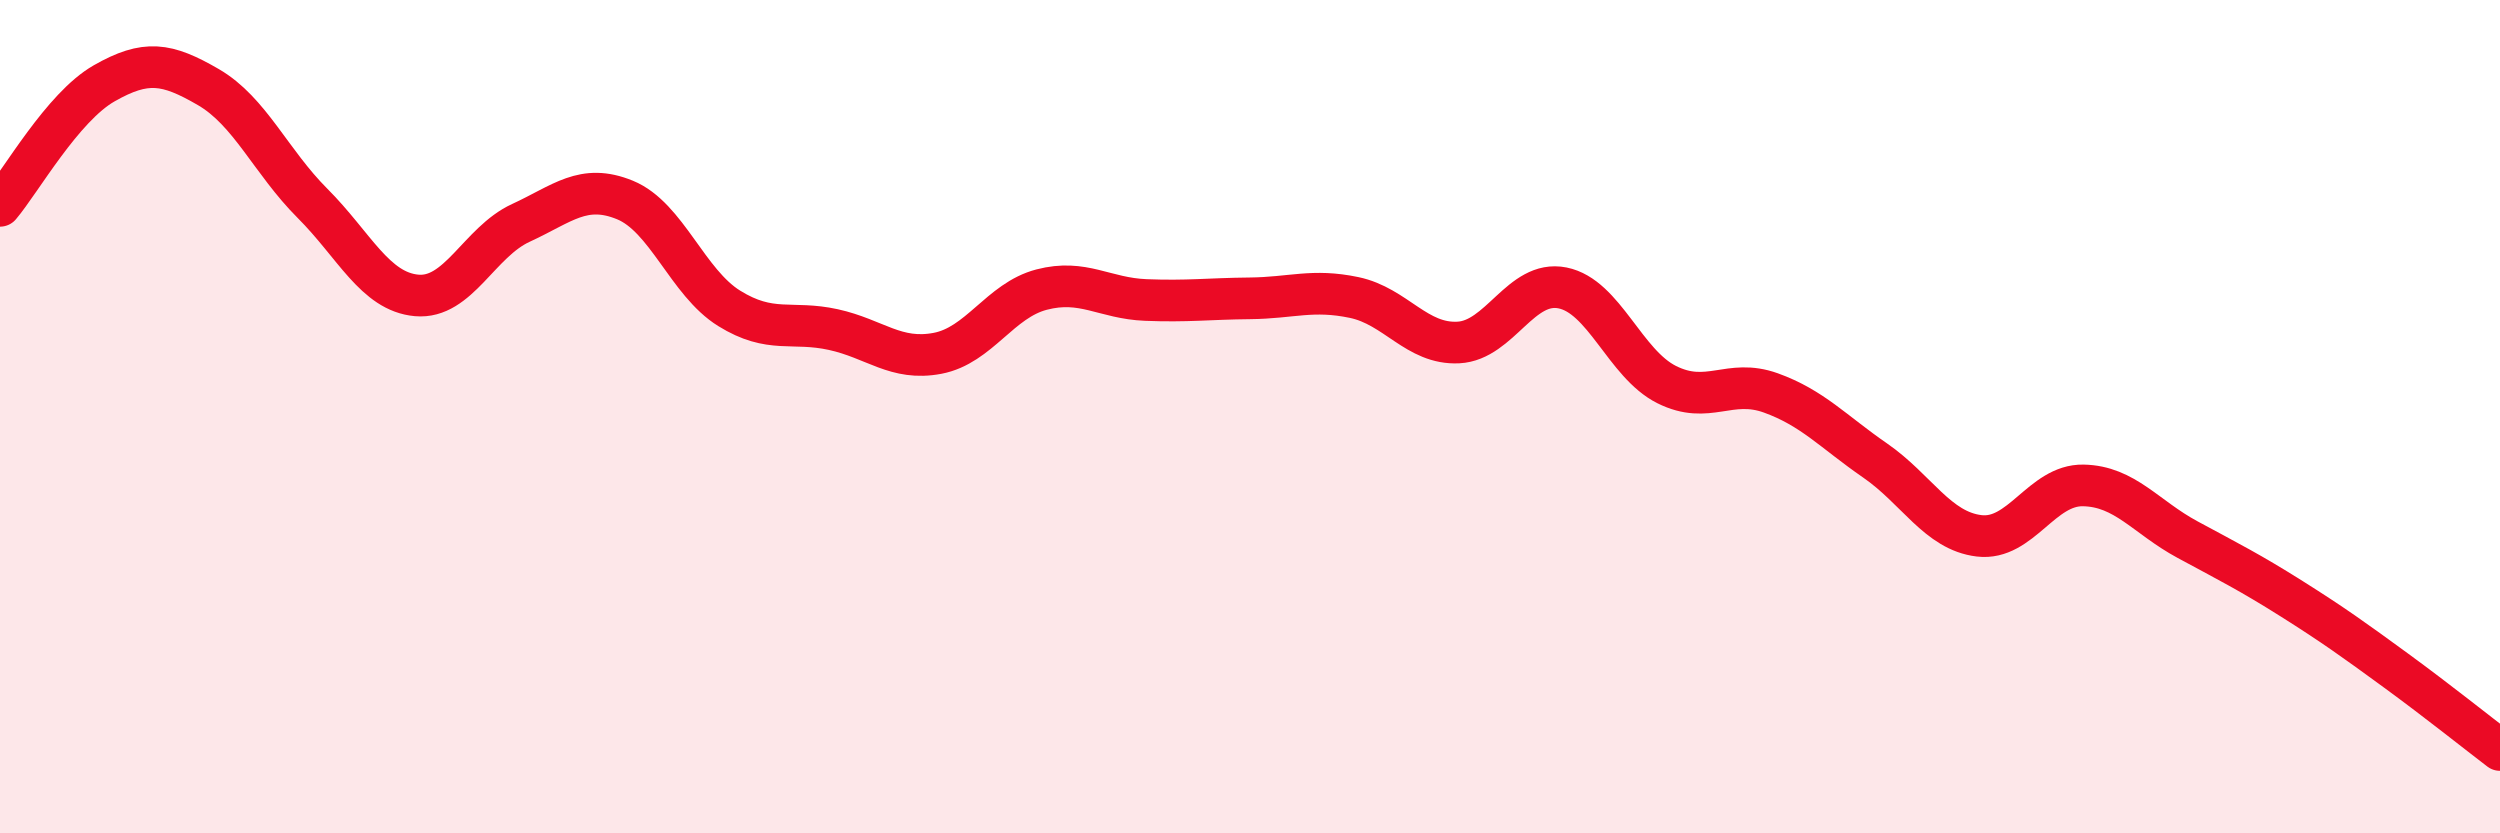
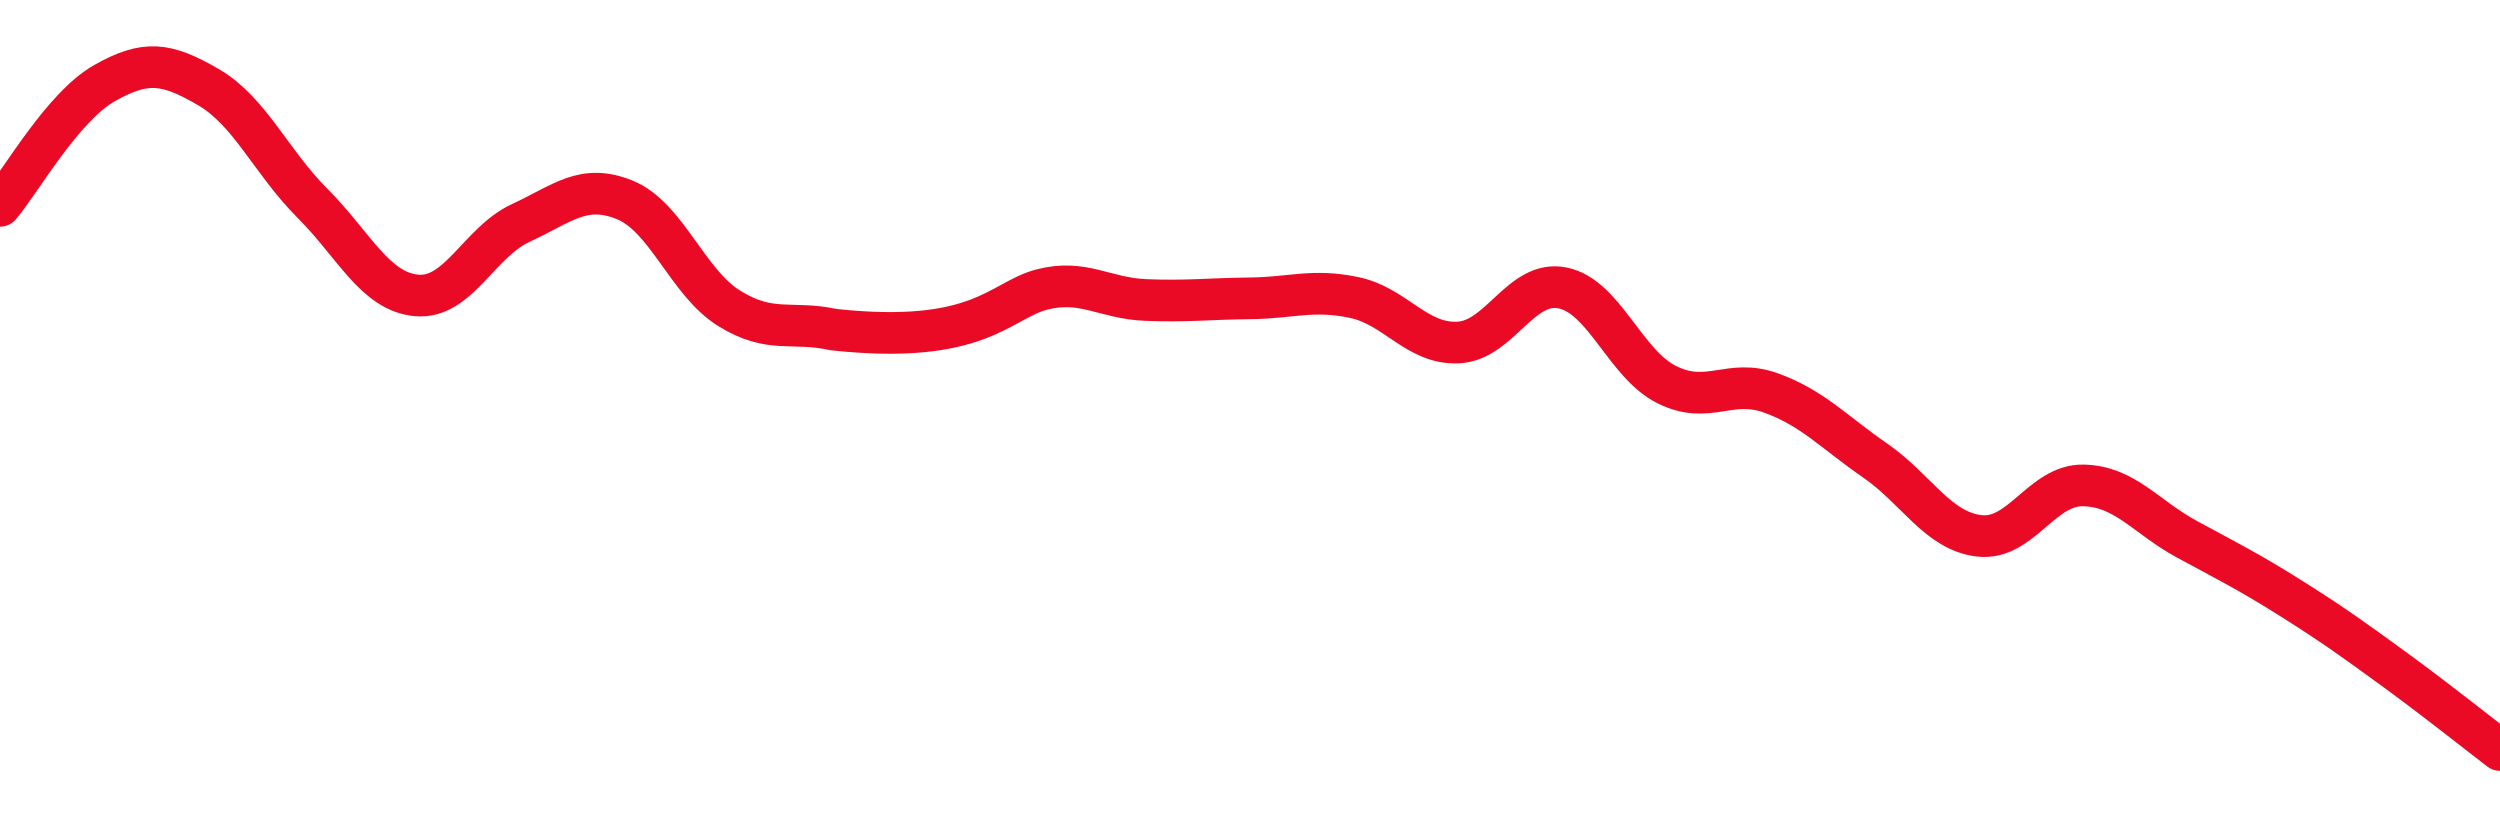
<svg xmlns="http://www.w3.org/2000/svg" width="60" height="20" viewBox="0 0 60 20">
-   <path d="M 0,4.94 C 0.5,4.35 1.5,2.57 2.5,2 C 3.5,1.43 4,1.51 5,2.09 C 6,2.67 6.5,3.88 7.5,4.88 C 8.5,5.88 9,7 10,7.09 C 11,7.18 11.5,5.81 12.5,5.35 C 13.5,4.89 14,4.39 15,4.8 C 16,5.21 16.5,6.78 17.5,7.4 C 18.5,8.02 19,7.69 20,7.91 C 21,8.13 21.5,8.67 22.5,8.48 C 23.5,8.29 24,7.21 25,6.95 C 26,6.69 26.5,7.16 27.5,7.2 C 28.5,7.24 29,7.17 30,7.16 C 31,7.15 31.5,6.93 32.5,7.14 C 33.5,7.35 34,8.27 35,8.22 C 36,8.17 36.5,6.71 37.5,6.91 C 38.5,7.11 39,8.73 40,9.23 C 41,9.73 41.5,9.07 42.5,9.43 C 43.5,9.79 44,10.36 45,11.05 C 46,11.74 46.5,12.74 47.5,12.86 C 48.5,12.98 49,11.63 50,11.65 C 51,11.67 51.5,12.41 52.5,12.95 C 53.5,13.49 54,13.74 55,14.37 C 56,15 56.5,15.36 57.5,16.09 C 58.5,16.82 59.5,17.62 60,18L60 20L0 20Z" fill="#EB0A25" opacity="0.1" stroke-linecap="round" stroke-linejoin="round" />
-   <path d="M 0,4.94 C 0.5,4.35 1.5,2.57 2.5,2 C 3.5,1.43 4,1.51 5,2.09 C 6,2.67 6.5,3.88 7.5,4.88 C 8.5,5.88 9,7 10,7.09 C 11,7.18 11.5,5.81 12.5,5.35 C 13.5,4.89 14,4.39 15,4.8 C 16,5.21 16.5,6.78 17.5,7.4 C 18.5,8.02 19,7.69 20,7.91 C 21,8.13 21.5,8.67 22.5,8.48 C 23.5,8.29 24,7.21 25,6.95 C 26,6.69 26.5,7.16 27.5,7.2 C 28.5,7.24 29,7.17 30,7.16 C 31,7.15 31.5,6.93 32.5,7.14 C 33.5,7.35 34,8.27 35,8.22 C 36,8.17 36.5,6.71 37.5,6.91 C 38.5,7.11 39,8.73 40,9.23 C 41,9.73 41.5,9.07 42.5,9.43 C 43.5,9.79 44,10.36 45,11.05 C 46,11.74 46.5,12.74 47.5,12.86 C 48.5,12.98 49,11.63 50,11.65 C 51,11.67 51.5,12.41 52.5,12.95 C 53.5,13.49 54,13.74 55,14.37 C 56,15 56.5,15.36 57.5,16.09 C 58.5,16.82 59.5,17.62 60,18" stroke="#EB0A25" stroke-width="1" fill="none" stroke-linecap="round" stroke-linejoin="round" />
+   <path d="M 0,4.94 C 0.5,4.35 1.5,2.57 2.5,2 C 3.5,1.43 4,1.51 5,2.09 C 6,2.67 6.5,3.88 7.5,4.88 C 8.5,5.88 9,7 10,7.09 C 11,7.18 11.5,5.81 12.5,5.35 C 13.5,4.89 14,4.39 15,4.8 C 16,5.21 16.5,6.78 17.5,7.4 C 18.5,8.02 19,7.69 20,7.91 C 23.5,8.29 24,7.21 25,6.95 C 26,6.69 26.5,7.16 27.5,7.2 C 28.5,7.24 29,7.17 30,7.16 C 31,7.15 31.5,6.93 32.5,7.14 C 33.5,7.35 34,8.27 35,8.22 C 36,8.17 36.5,6.71 37.5,6.91 C 38.5,7.11 39,8.73 40,9.23 C 41,9.73 41.5,9.07 42.5,9.43 C 43.5,9.79 44,10.36 45,11.05 C 46,11.74 46.5,12.74 47.5,12.86 C 48.5,12.98 49,11.63 50,11.65 C 51,11.67 51.5,12.41 52.5,12.95 C 53.5,13.49 54,13.74 55,14.37 C 56,15 56.5,15.36 57.5,16.09 C 58.5,16.82 59.5,17.62 60,18" stroke="#EB0A25" stroke-width="1" fill="none" stroke-linecap="round" stroke-linejoin="round" />
</svg>